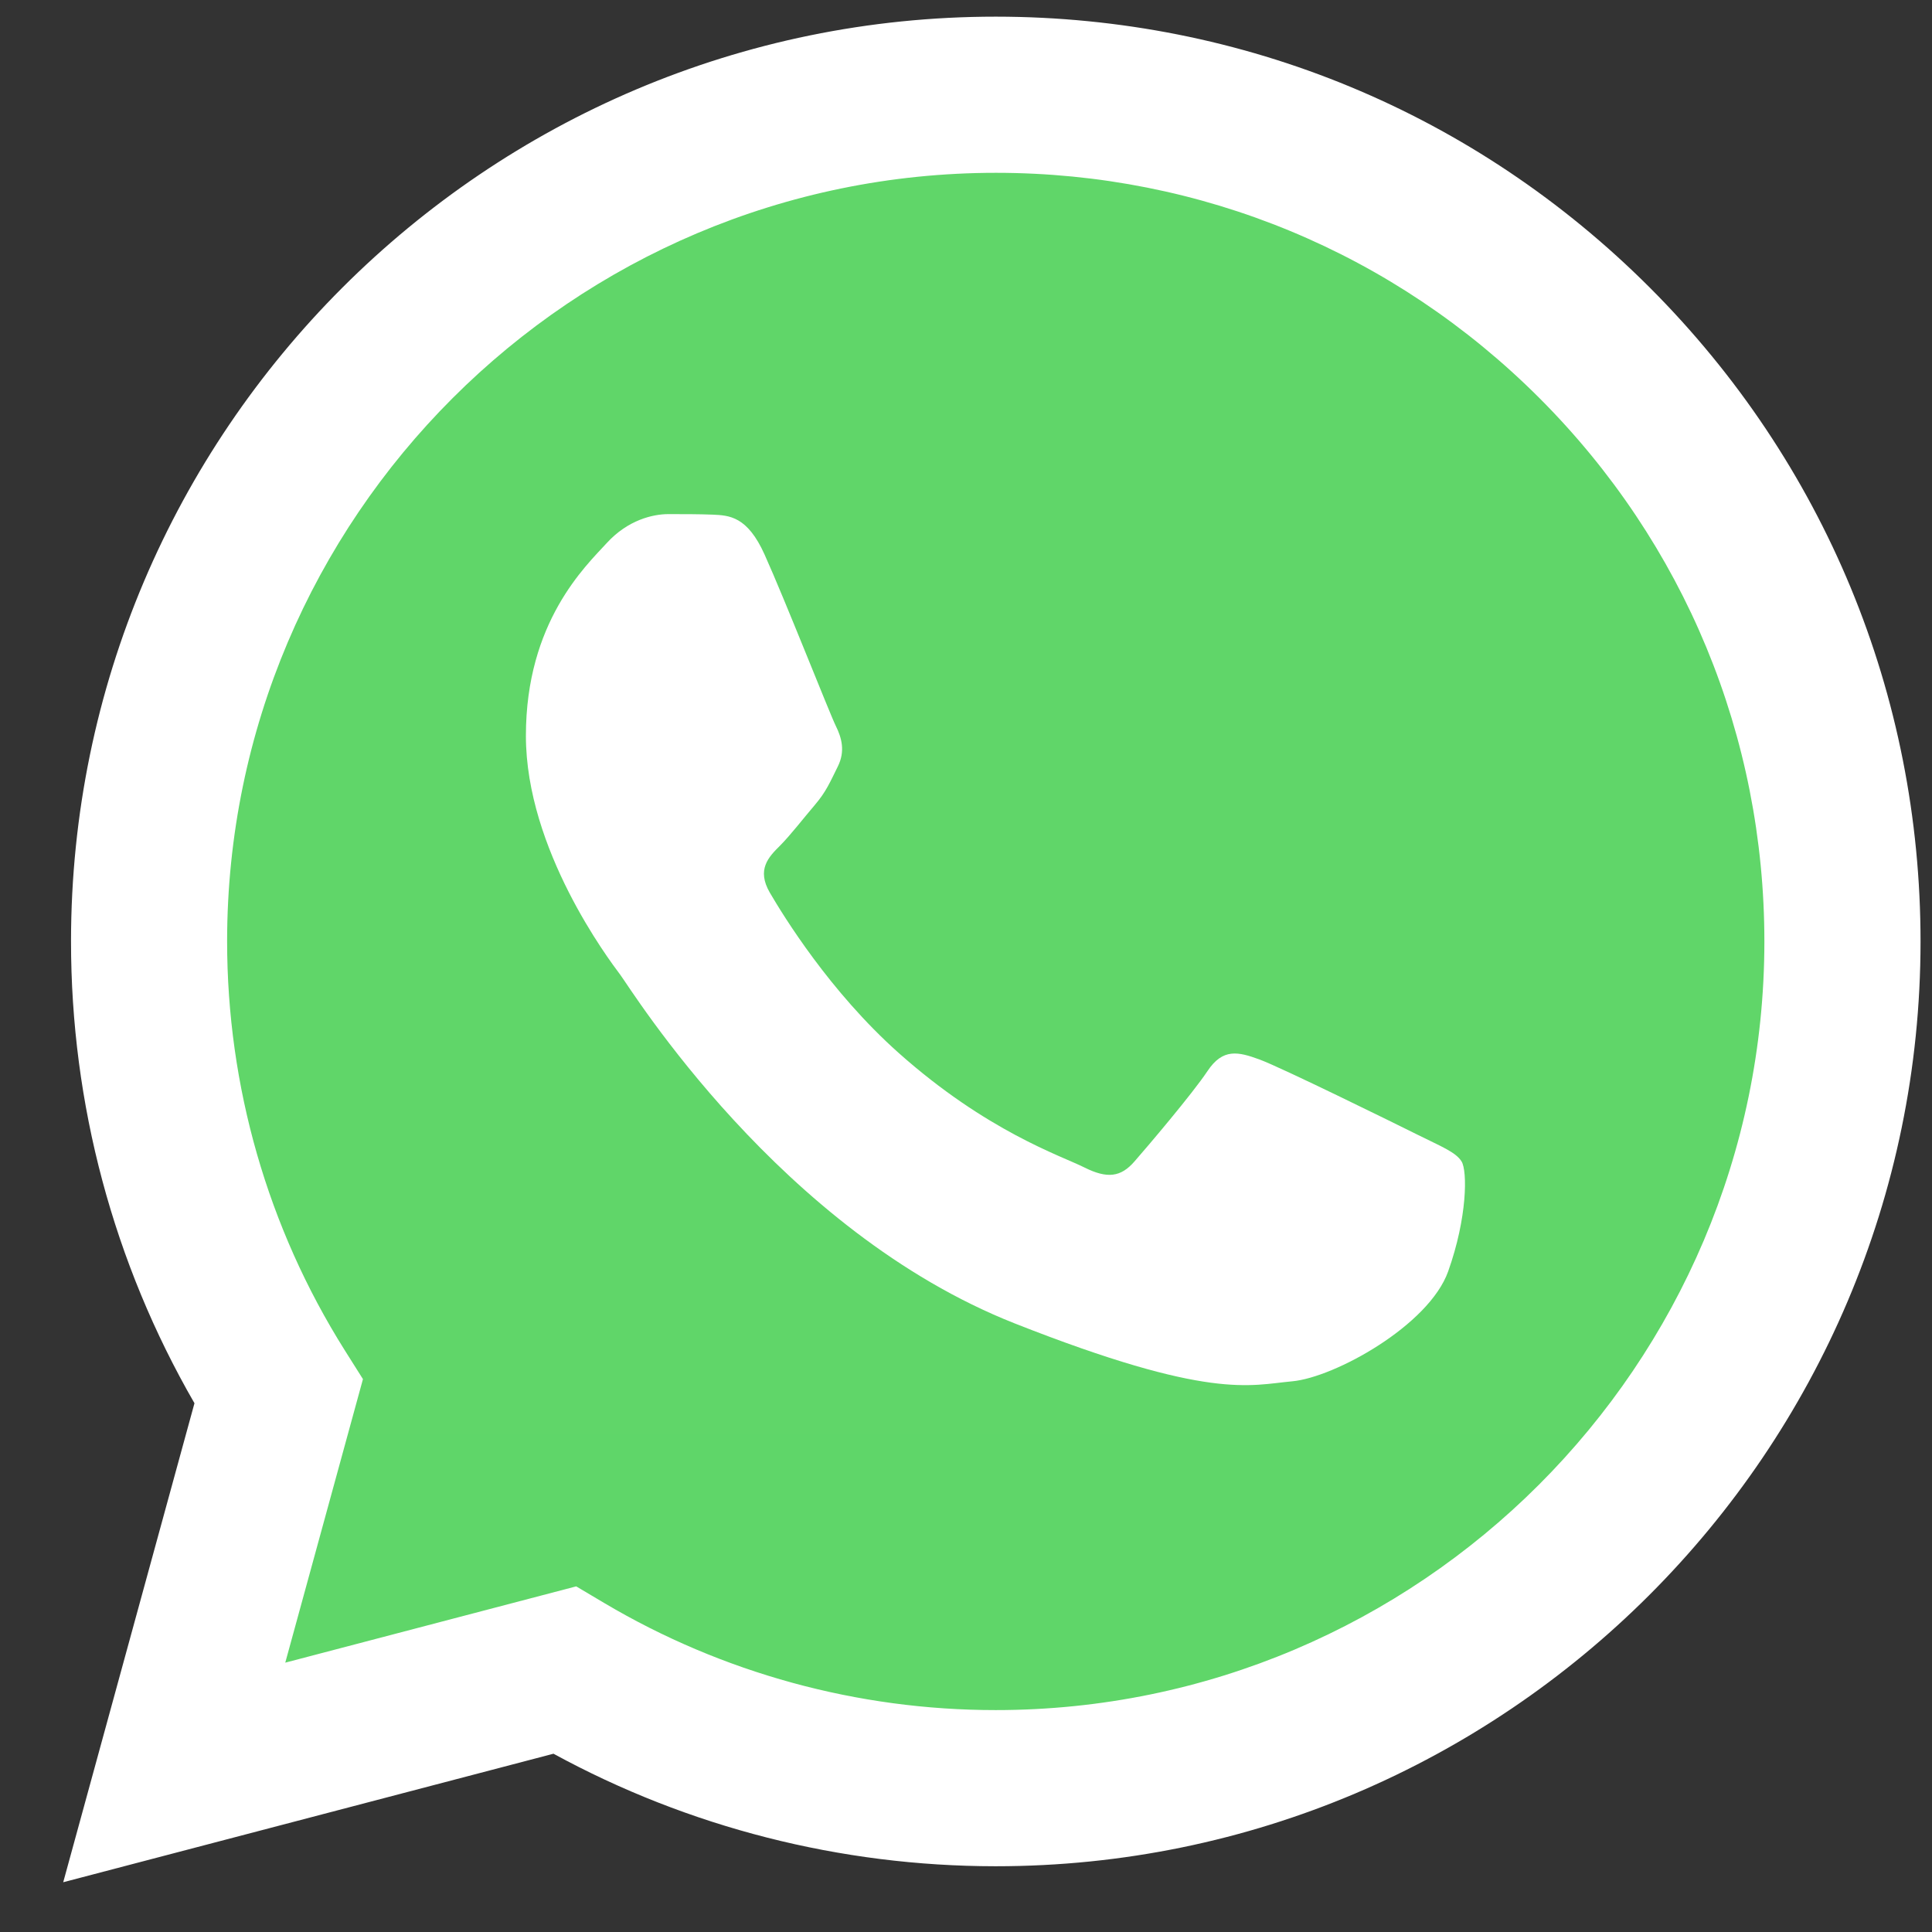
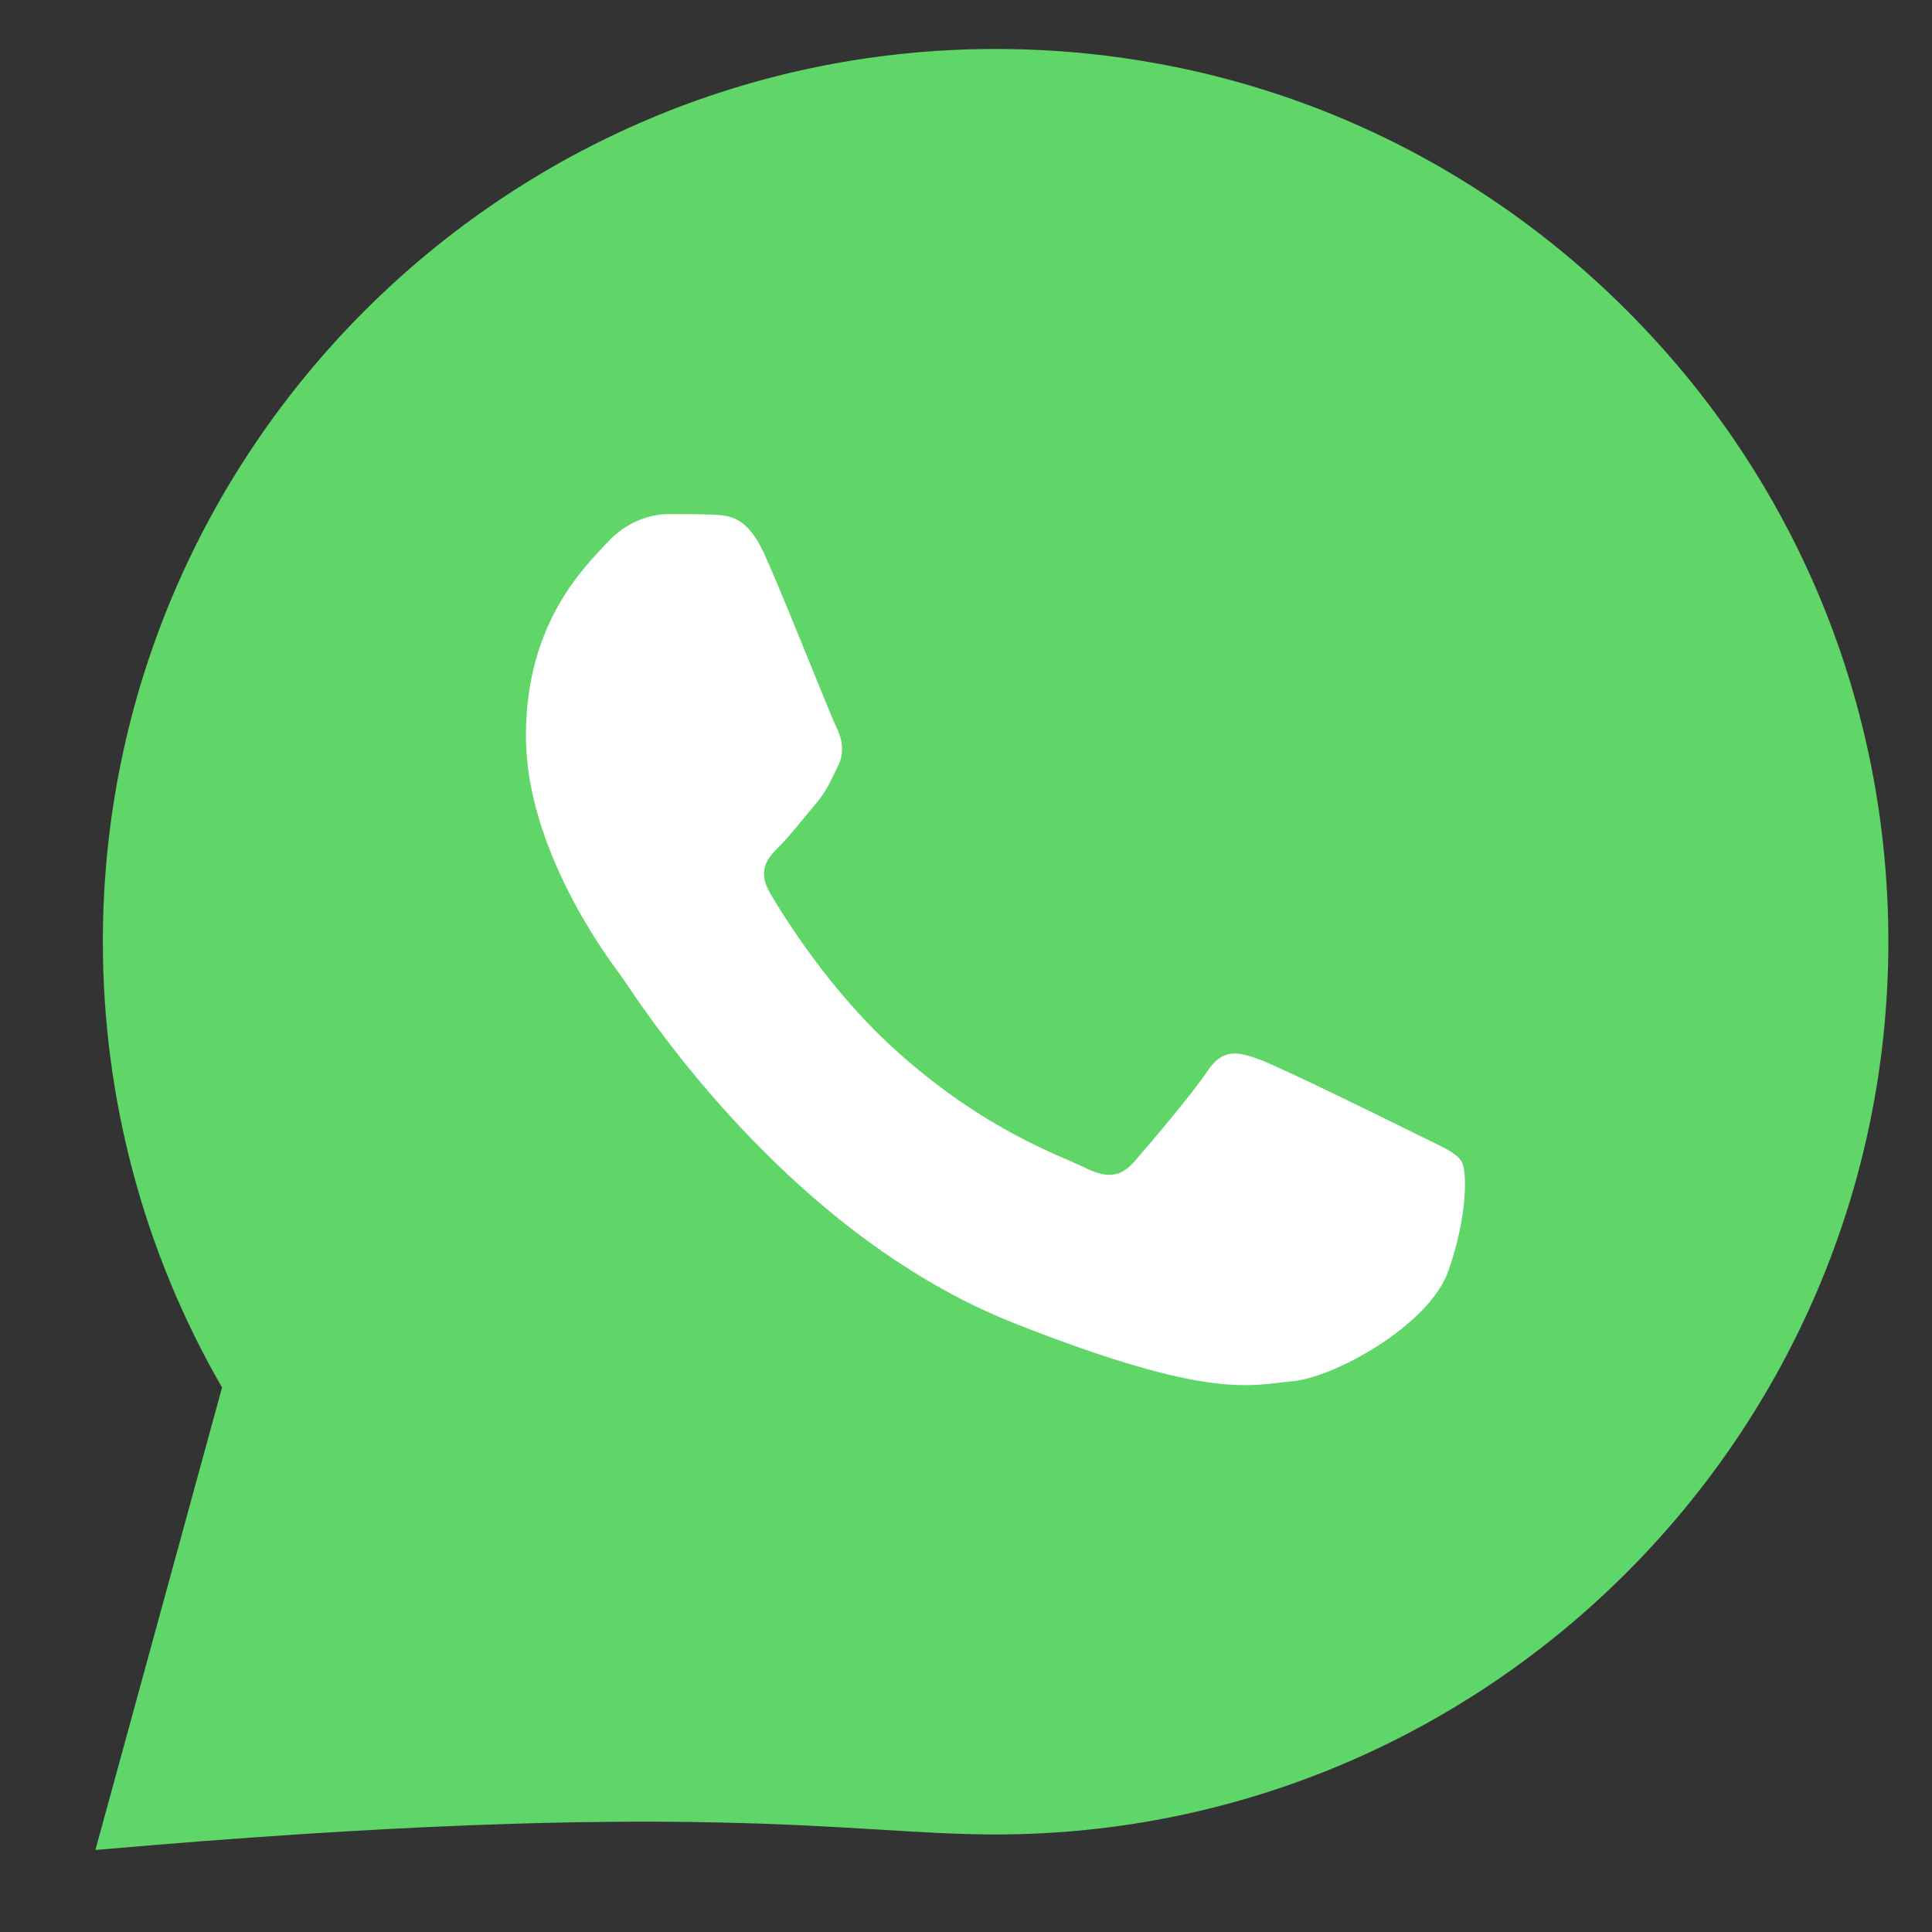
<svg xmlns="http://www.w3.org/2000/svg" width="29" height="29" viewBox="0 0 29 29" fill="none">
  <rect x="0" y="0" width="29" height="29" fill="#333333" stroke="none" />
  <g clip-path="url(#clip0_197_34288)">
-     <path d="M1.544 14.13C1.543 16.491 2.16 18.796 3.333 20.827L1.432 27.769L8.535 25.906C10.5 26.976 12.702 27.536 14.939 27.536H14.945C22.33 27.536 28.341 21.527 28.345 14.141C28.346 10.561 26.953 7.196 24.423 4.664C21.893 2.132 18.529 0.736 14.944 0.735C7.558 0.735 1.547 6.744 1.544 14.13" fill="url(#paint0_linear_197_34288)" />
-     <path d="M1.066 14.126C1.065 16.571 1.704 18.959 2.919 21.063L0.949 28.253L8.308 26.324C10.335 27.43 12.618 28.012 14.941 28.013H14.947C22.597 28.013 28.825 21.788 28.828 14.137C28.829 10.429 27.386 6.942 24.766 4.319C22.145 1.697 18.66 0.252 14.947 0.25C7.295 0.25 1.069 6.475 1.066 14.126ZM5.448 20.701L5.173 20.265C4.018 18.428 3.409 16.306 3.409 14.127C3.412 7.767 8.587 2.594 14.951 2.594C18.033 2.595 20.929 3.796 23.108 5.976C25.286 8.156 26.485 11.054 26.484 14.136C26.481 20.495 21.306 25.669 14.947 25.669H14.942C12.872 25.669 10.841 25.112 9.07 24.062L8.649 23.812L4.282 24.957L5.448 20.701Z" fill="url(#paint1_linear_197_34288)" />
+     <path d="M1.544 14.13C1.543 16.491 2.16 18.796 3.333 20.827L1.432 27.769C10.5 26.976 12.702 27.536 14.939 27.536H14.945C22.33 27.536 28.341 21.527 28.345 14.141C28.346 10.561 26.953 7.196 24.423 4.664C21.893 2.132 18.529 0.736 14.944 0.735C7.558 0.735 1.547 6.744 1.544 14.13" fill="url(#paint0_linear_197_34288)" />
    <path d="M11.477 8.325C11.218 7.747 10.944 7.736 10.697 7.725C10.495 7.717 10.263 7.717 10.032 7.717C9.801 7.717 9.425 7.804 9.108 8.151C8.79 8.498 7.894 9.337 7.894 11.044C7.894 12.75 9.136 14.399 9.31 14.631C9.483 14.862 11.709 18.476 15.234 19.866C18.164 21.021 18.761 20.792 19.396 20.734C20.032 20.676 21.448 19.895 21.737 19.085C22.026 18.275 22.026 17.581 21.94 17.436C21.853 17.292 21.622 17.205 21.275 17.031C20.928 16.858 19.223 16.019 18.905 15.903C18.587 15.787 18.356 15.73 18.125 16.077C17.893 16.424 17.229 17.205 17.027 17.436C16.824 17.668 16.622 17.697 16.275 17.523C15.928 17.349 14.811 16.983 13.486 15.802C12.455 14.883 11.759 13.747 11.556 13.4C11.354 13.053 11.535 12.865 11.709 12.693C11.864 12.537 12.056 12.288 12.229 12.085C12.402 11.883 12.46 11.738 12.575 11.507C12.691 11.275 12.633 11.073 12.547 10.899C12.46 10.726 11.786 9.01 11.477 8.325Z" fill="white" />
  </g>
  <defs>
    <linearGradient id="paint0_linear_197_34288" x1="1347.08" y1="2704.13" x2="1347.08" y2="0.735" gradientUnits="userSpaceOnUse">
      <stop stop-color="#1FAF38" />
      <stop offset="1" stop-color="#60D669" />
    </linearGradient>
    <linearGradient id="paint1_linear_197_34288" x1="1394.88" y1="2800.59" x2="1394.88" y2="0.25" gradientUnits="userSpaceOnUse">
      <stop stop-color="#F9F9F9" />
      <stop offset="1" stop-color="white" />
    </linearGradient>
    <clipPath id="clip0_197_34288">
      <rect width="27.878" height="28.096" fill="white" transform="translate(0.949 0.25)" />
    </clipPath>
  </defs>
</svg>